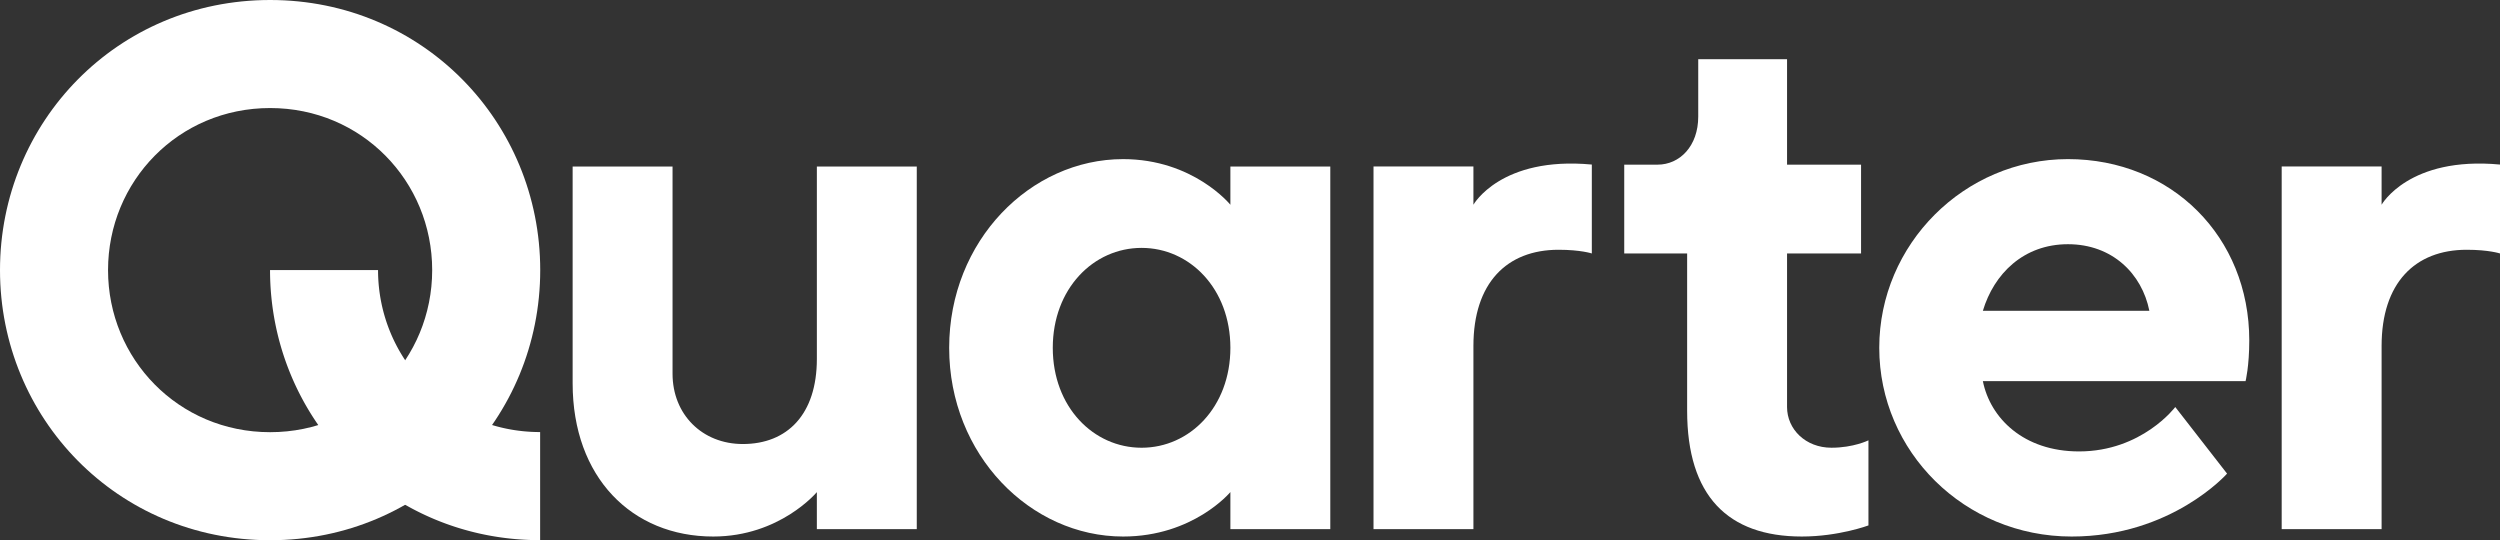
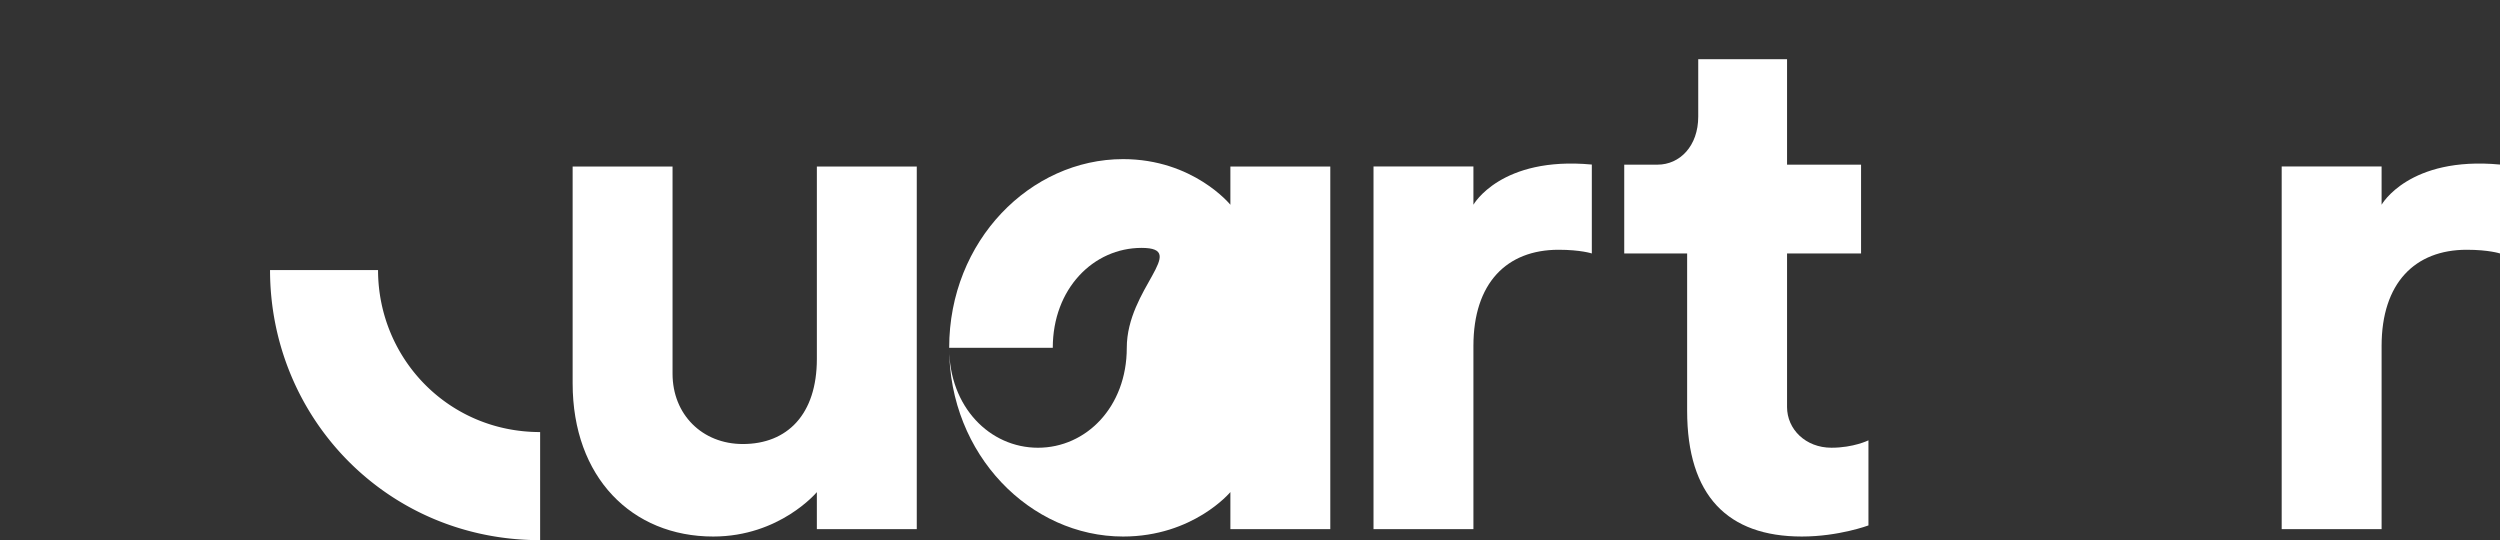
<svg xmlns="http://www.w3.org/2000/svg" viewBox="0 0 4627.67 1000">
  <rect x="0" y="0" width="4627.67" height="1000" fill="#333333" stroke="none" />
  <defs>
    <style>.a{fill:#fff;}</style>
  </defs>
  <title>QTR LOGO WHT</title>
  <path class="a" d="M5786.2-3211.9s-68.49,82.19-191.78,82.19c-150.68,0-260.27-109.59-260.27-283.56v-401.37h184.93v383.56c0,75.34,54.79,130.14,130.14,130.14,82.19,0,137-54.79,137-157.53v-356.16h184.93v671.23H5786.2v-68.49Z" transform="translate(-4274.15 4122.86)" />
-   <path class="a" d="M6031.13-3479c0-198.63,150.69-349.32,321.92-349.32,130.14,0,198.63,84.48,198.63,84.48v-70.78h184.93v671.23H6551.68V-3212s-68.49,82.29-198.63,82.29C6181.82-3129.71,6031.13-3280.39,6031.13-3479Zm191.78,0c0,109.59,75.34,184.93,164.38,184.93s164.38-75.34,164.38-184.93S6476.34-3664,6387.3-3664,6222.91-3588.61,6222.91-3479Z" transform="translate(-4274.15 4122.86)" />
+   <path class="a" d="M6031.13-3479c0-198.63,150.69-349.32,321.92-349.32,130.14,0,198.63,84.48,198.63,84.48v-70.78h184.93v671.23H6551.68V-3212s-68.49,82.29-198.63,82.29C6181.82-3129.71,6031.13-3280.39,6031.13-3479Zc0,109.59,75.34,184.93,164.38,184.93s164.38-75.34,164.38-184.93S6476.34-3664,6387.3-3664,6222.91-3588.61,6222.91-3479Z" transform="translate(-4274.15 4122.86)" />
  <path class="a" d="M7220.72-3653.68s-20.55-6.85-61.64-6.85c-95.89,0-157.53,61.64-157.53,178.08v339H6816.61v-671.23h184.93v70.78s50.46-90.14,219.18-74.37h0v164.55Z" transform="translate(-4274.15 4122.86)" />
  <path class="a" d="M8901.82-3653.68s-20.55-6.85-61.64-6.85c-95.89,0-157.53,61.64-157.53,178.08v339H8497.71v-671.23h184.93v70.78s50.46-90.14,219.18-74.37h0v164.55Z" transform="translate(-4274.15 4122.86)" />
  <path class="a" d="M7417.71-4013.27h164.38v195.21h137v164.38h-137v284.25c0,41.1,34.25,75.34,82.19,75.34,41.1,0,68.49-13.7,68.49-13.7v157.53s-54.79,20.55-123.29,20.55c-137,0-212.33-75.34-212.33-232.88v-291.1H7280.72v-164.38h61.64c41.1,0,75.34-34.25,75.34-89v-106.16Z" transform="translate(-4274.15 4122.86)" />
-   <path class="a" d="M7944.56-3417.38c13.7,68.49,75.34,130.14,178.08,130.14,116.44,0,178.08-82.19,178.08-82.19l95.89,123.29s-102.74,116.44-287.67,116.44c-198.63,0-356.16-157.53-356.16-349.31s157.53-349.32,349.31-349.32,335.62,143.84,335.62,335.62c0,47.94-6.85,75.34-6.85,75.34h-486.3Zm0-130.14h308.22c-13.7-68.49-68.49-123.29-150.69-123.29S7965.1-3616,7944.56-3547.51Z" transform="translate(-4274.15 4122.86)" />
-   <path class="a" d="M4774.15-4122.86c-282.9,0-500,226-500,500s217.1,500,500,500,500-226,500-500S5057-4122.86,4774.15-4122.86Zm0,800c-169.74,0-300-135.62-300-300s130.26-300,300-300,300,135.62,300,300S4943.89-3322.86,4774.15-3322.86Z" transform="translate(-4274.15 4122.86)" />
  <path class="a" d="M5273.77-3323.08c-169.56,0-299.68-135.92-299.84-299.92H4774c0.15,274,217.08,500,499.74,500a1.49,1.49,0,0,1,.23,0V-3323A1.49,1.49,0,0,0,5273.77-3323.08Z" transform="translate(-4274.15 4122.86)" />
</svg>